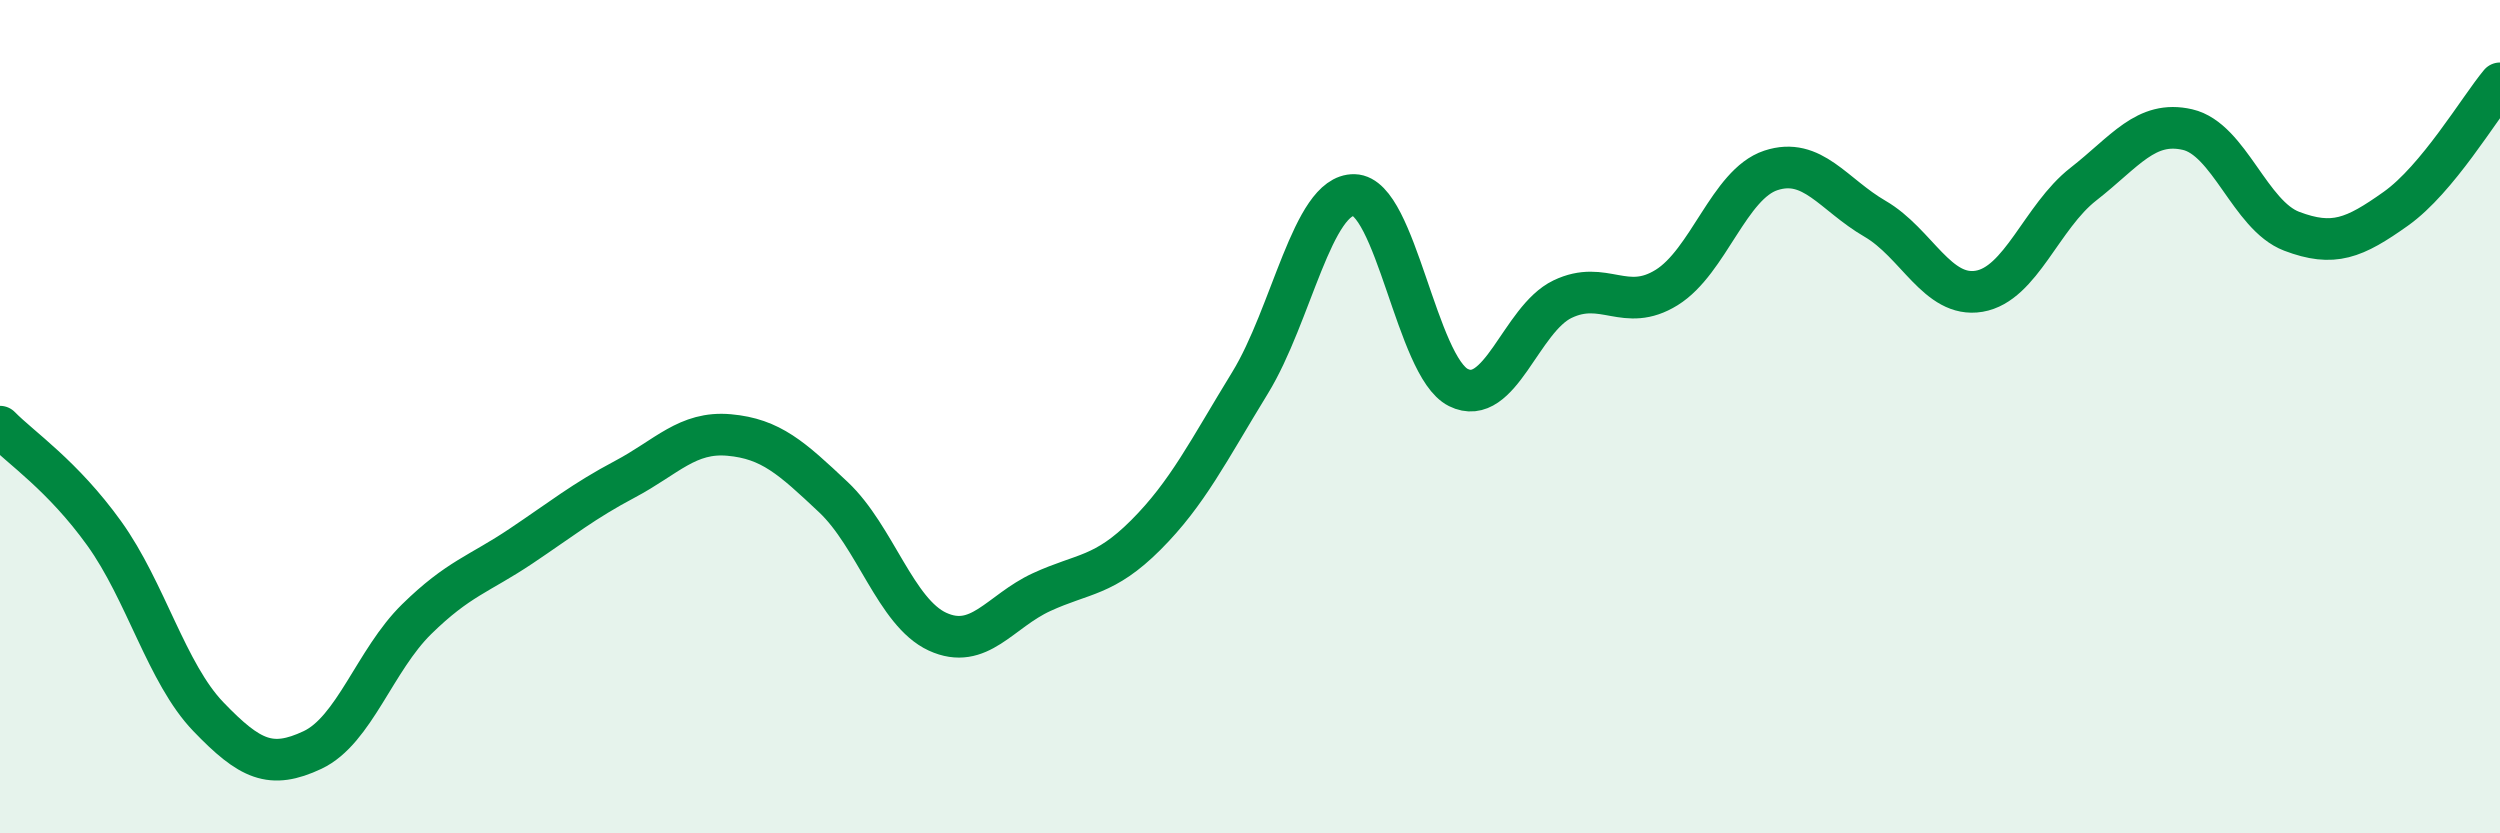
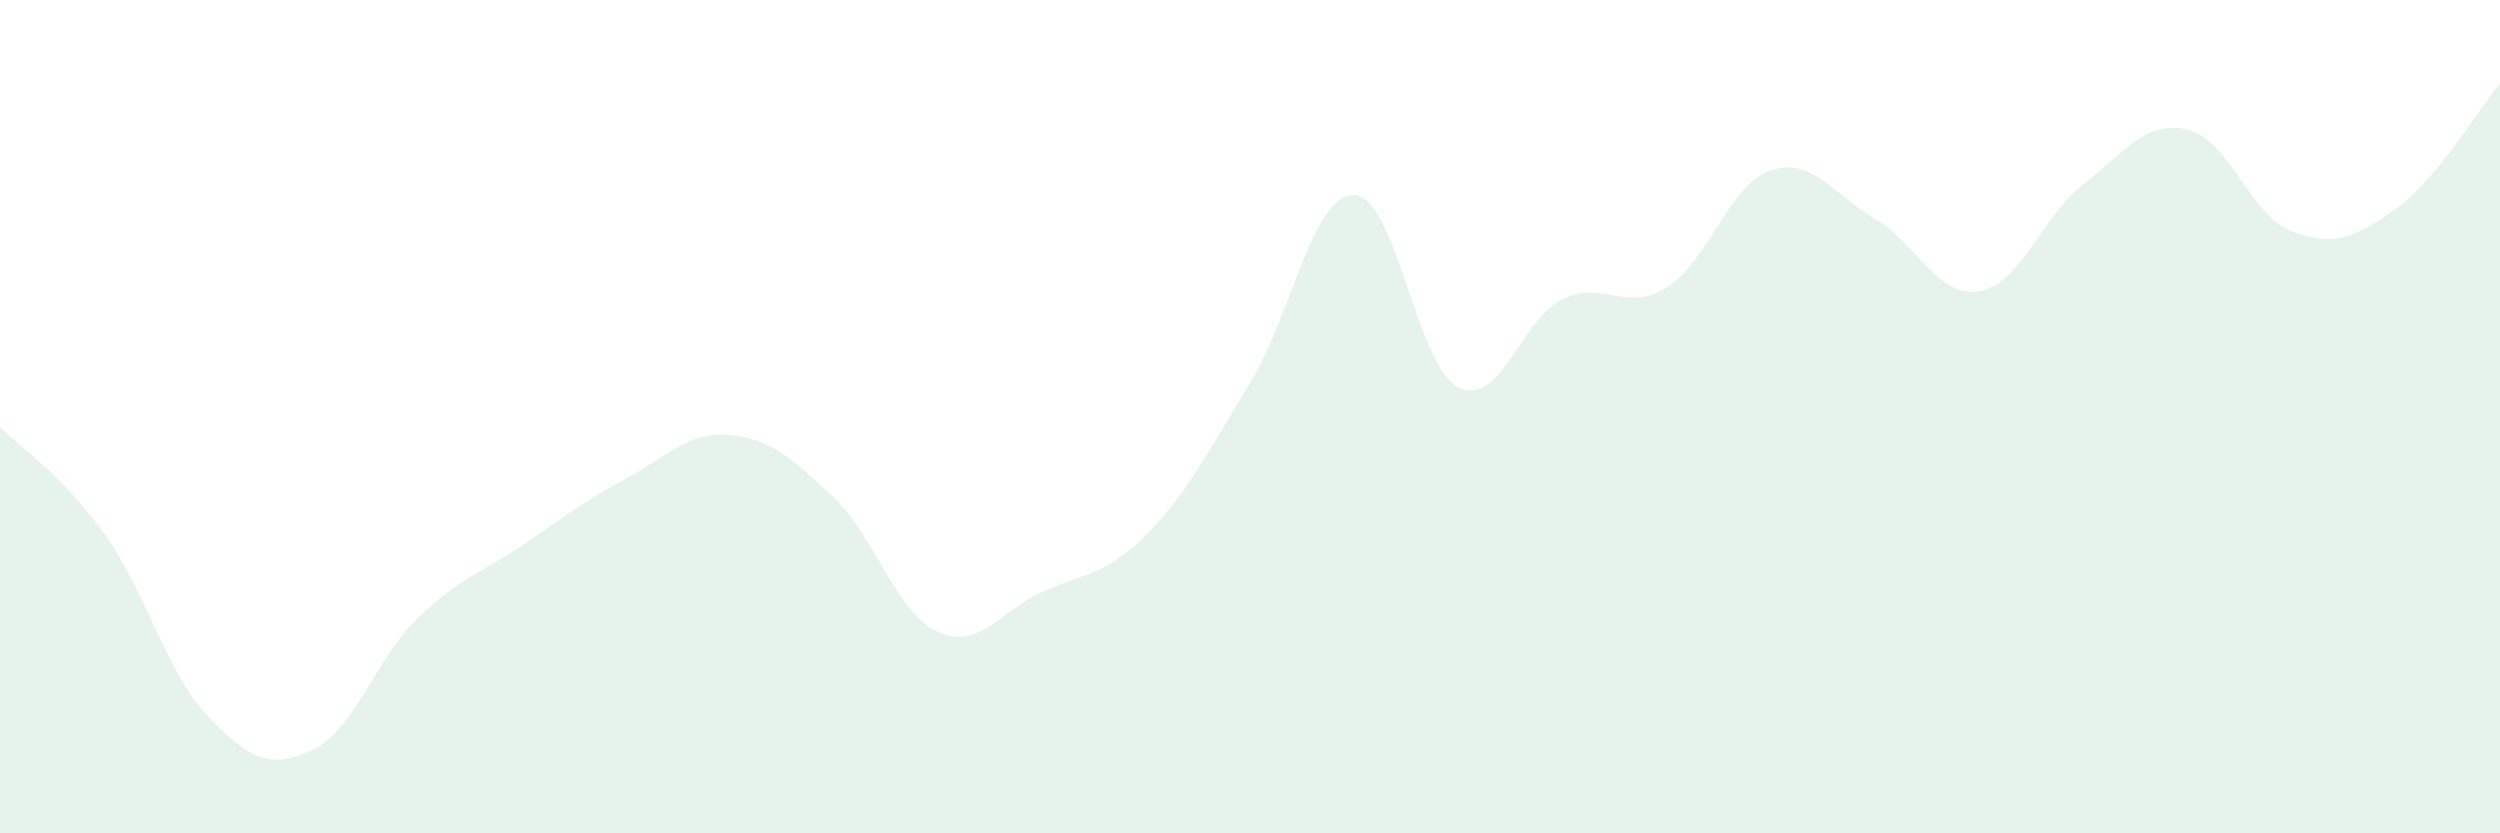
<svg xmlns="http://www.w3.org/2000/svg" width="60" height="20" viewBox="0 0 60 20">
  <path d="M 0,10.24 C 0.5,10.75 1.5,11.41 2.5,12.8 C 3.5,14.19 4,16.16 5,17.2 C 6,18.24 6.5,18.47 7.5,18 C 8.5,17.53 9,15.84 10,14.86 C 11,13.88 11.5,13.78 12.5,13.11 C 13.5,12.44 14,12.03 15,11.5 C 16,10.97 16.5,10.35 17.5,10.44 C 18.5,10.53 19,10.99 20,11.93 C 21,12.87 21.5,14.7 22.5,15.16 C 23.5,15.62 24,14.67 25,14.21 C 26,13.75 26.5,13.84 27.5,12.84 C 28.5,11.84 29,10.82 30,9.19 C 31,7.56 31.5,4.66 32.5,4.68 C 33.5,4.7 34,8.8 35,9.3 C 36,9.8 36.5,7.66 37.5,7.18 C 38.5,6.7 39,7.52 40,6.9 C 41,6.28 41.5,4.42 42.5,4.09 C 43.5,3.76 44,4.67 45,5.25 C 46,5.83 46.5,7.16 47.5,6.99 C 48.5,6.82 49,5.2 50,4.42 C 51,3.64 51.5,2.88 52.5,3.11 C 53.5,3.34 54,5.17 55,5.55 C 56,5.93 56.5,5.72 57.5,5.01 C 58.5,4.3 59.5,2.6 60,2L60 20L0 20Z" fill="#008740" opacity="0.1" stroke-linecap="round" stroke-linejoin="round" />
-   <path d="M 0,10.24 C 0.5,10.75 1.5,11.41 2.5,12.8 C 3.5,14.19 4,16.16 5,17.2 C 6,18.24 6.5,18.47 7.5,18 C 8.5,17.53 9,15.84 10,14.86 C 11,13.88 11.5,13.78 12.5,13.11 C 13.5,12.44 14,12.03 15,11.5 C 16,10.97 16.5,10.35 17.5,10.44 C 18.5,10.53 19,10.99 20,11.93 C 21,12.87 21.5,14.7 22.5,15.16 C 23.5,15.62 24,14.67 25,14.21 C 26,13.75 26.5,13.84 27.5,12.84 C 28.5,11.84 29,10.82 30,9.19 C 31,7.56 31.5,4.66 32.5,4.68 C 33.5,4.7 34,8.8 35,9.3 C 36,9.8 36.5,7.66 37.5,7.18 C 38.5,6.7 39,7.52 40,6.9 C 41,6.28 41.5,4.42 42.5,4.09 C 43.5,3.76 44,4.67 45,5.25 C 46,5.83 46.5,7.16 47.5,6.99 C 48.5,6.82 49,5.2 50,4.42 C 51,3.64 51.5,2.88 52.5,3.11 C 53.5,3.34 54,5.17 55,5.55 C 56,5.93 56.5,5.72 57.5,5.01 C 58.5,4.3 59.5,2.6 60,2" stroke="#008740" stroke-width="1" fill="none" stroke-linecap="round" stroke-linejoin="round" />
</svg>